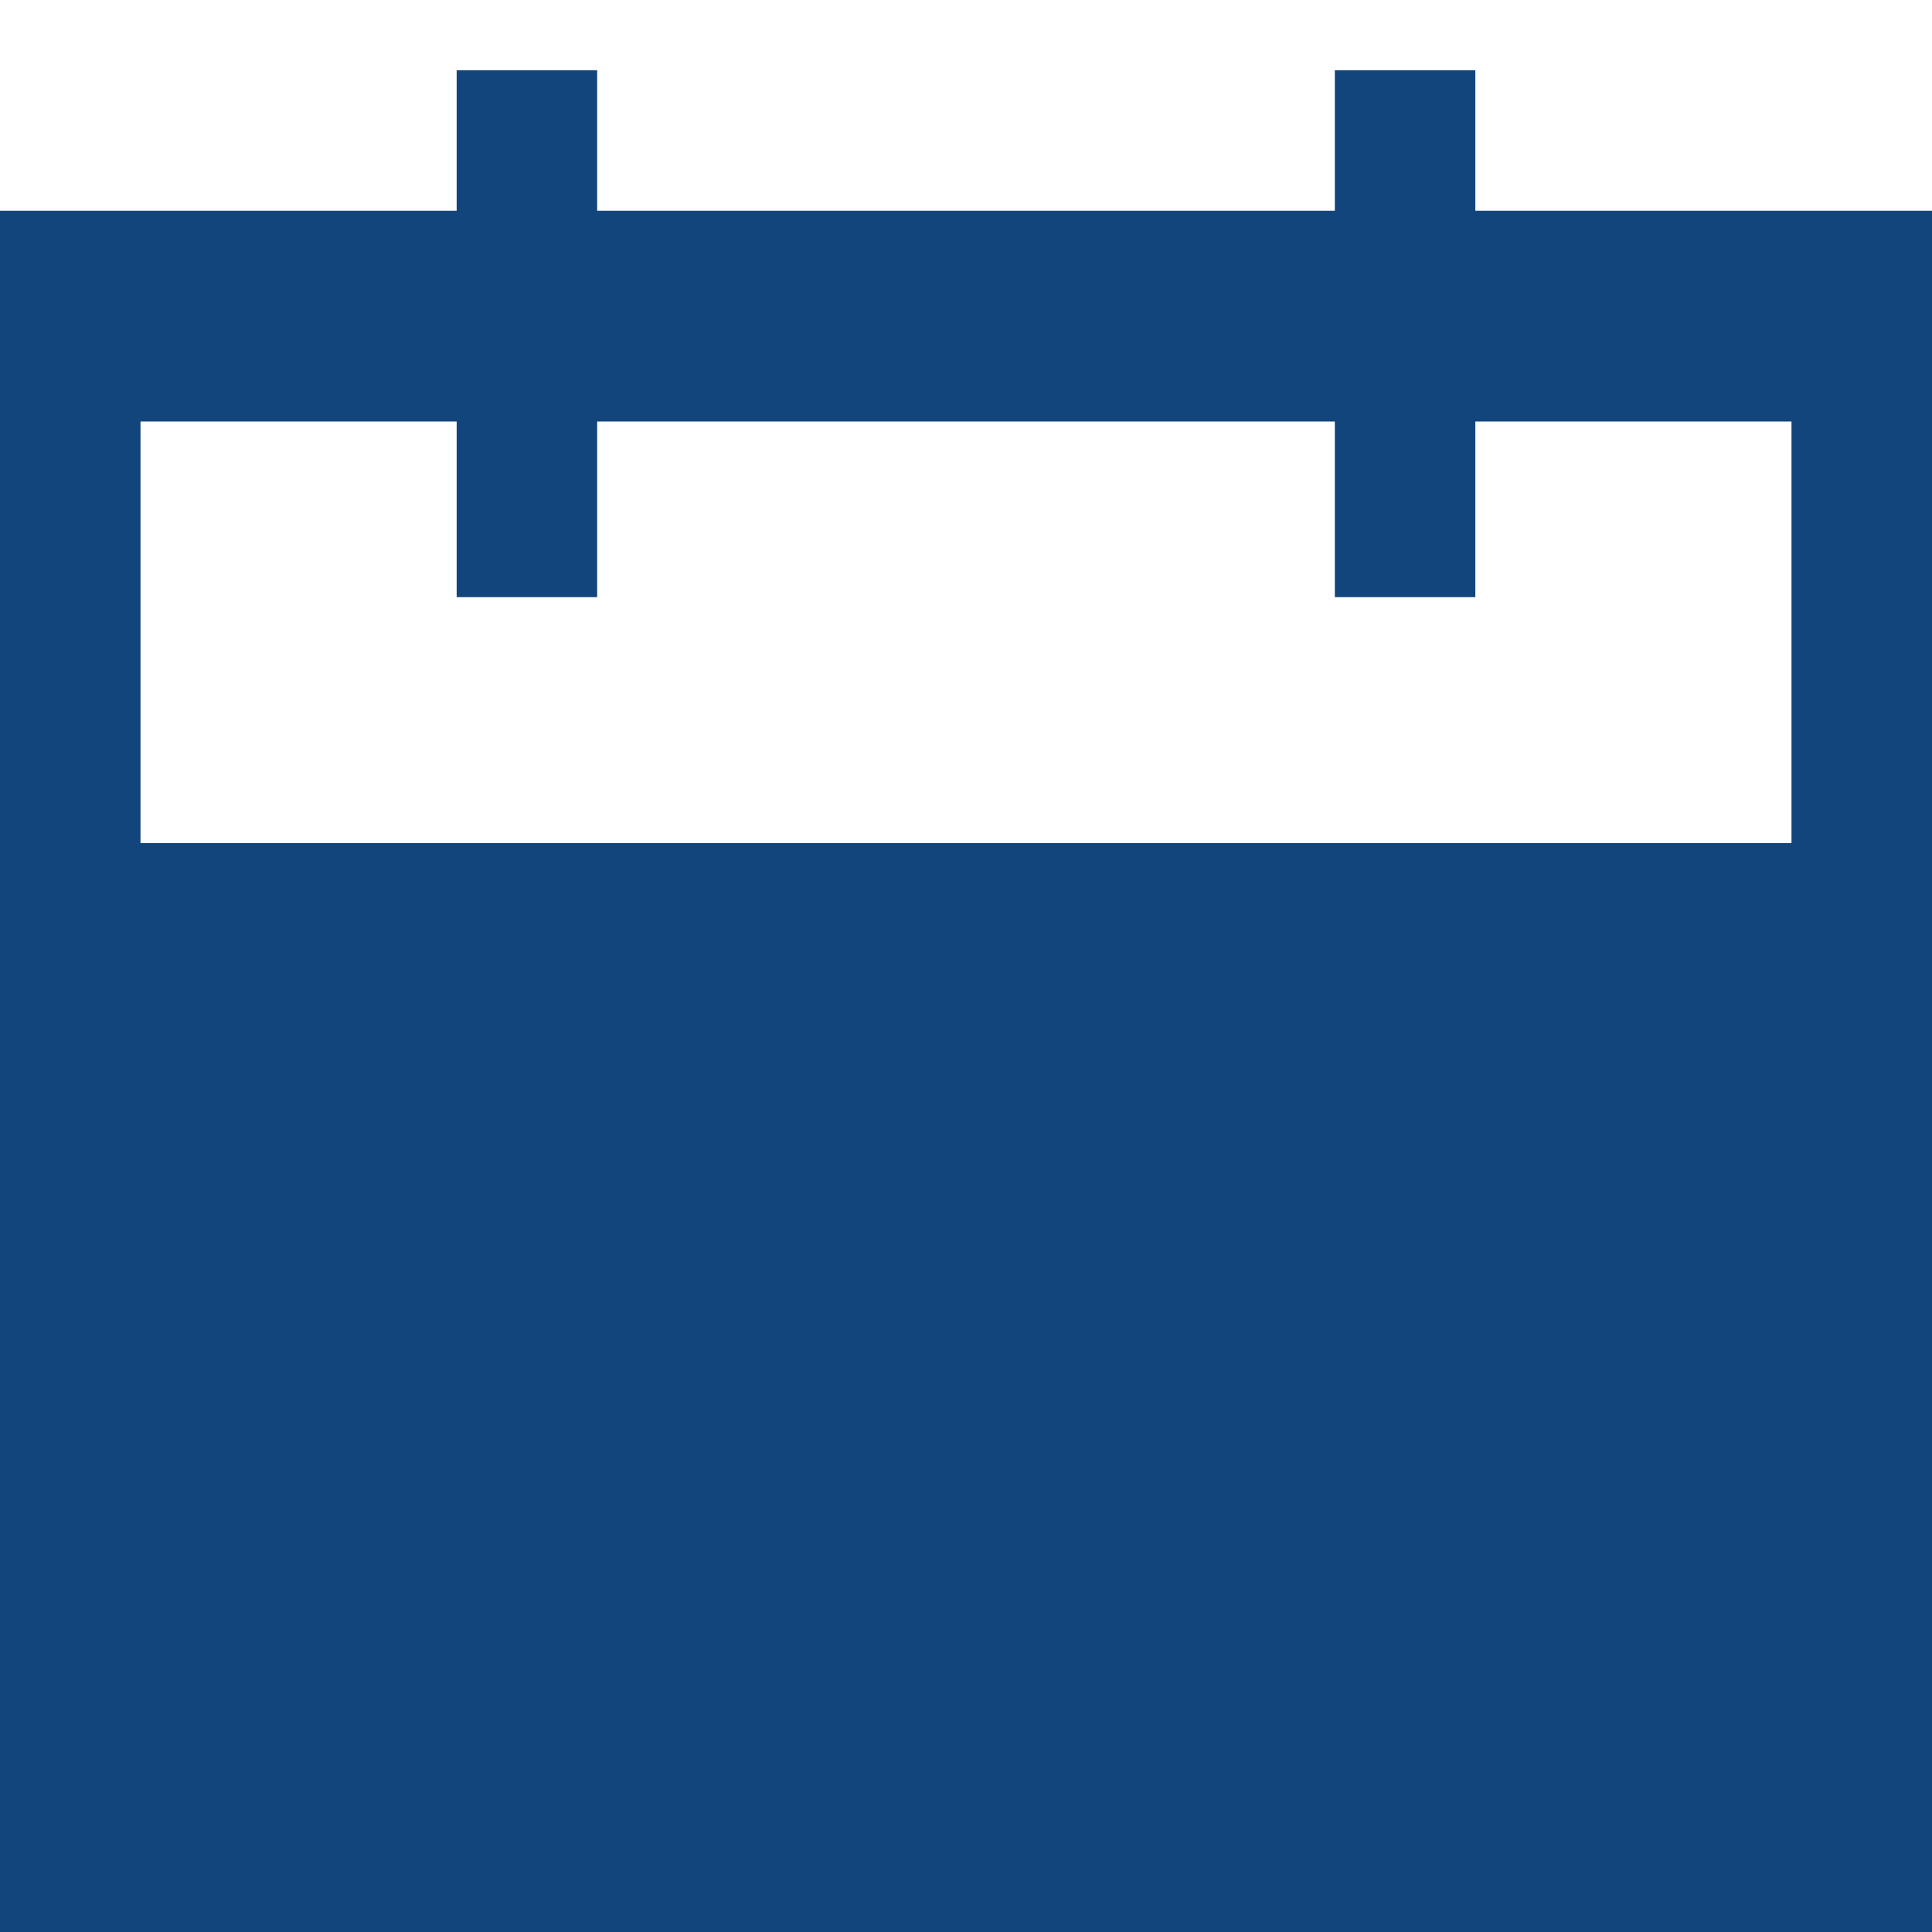
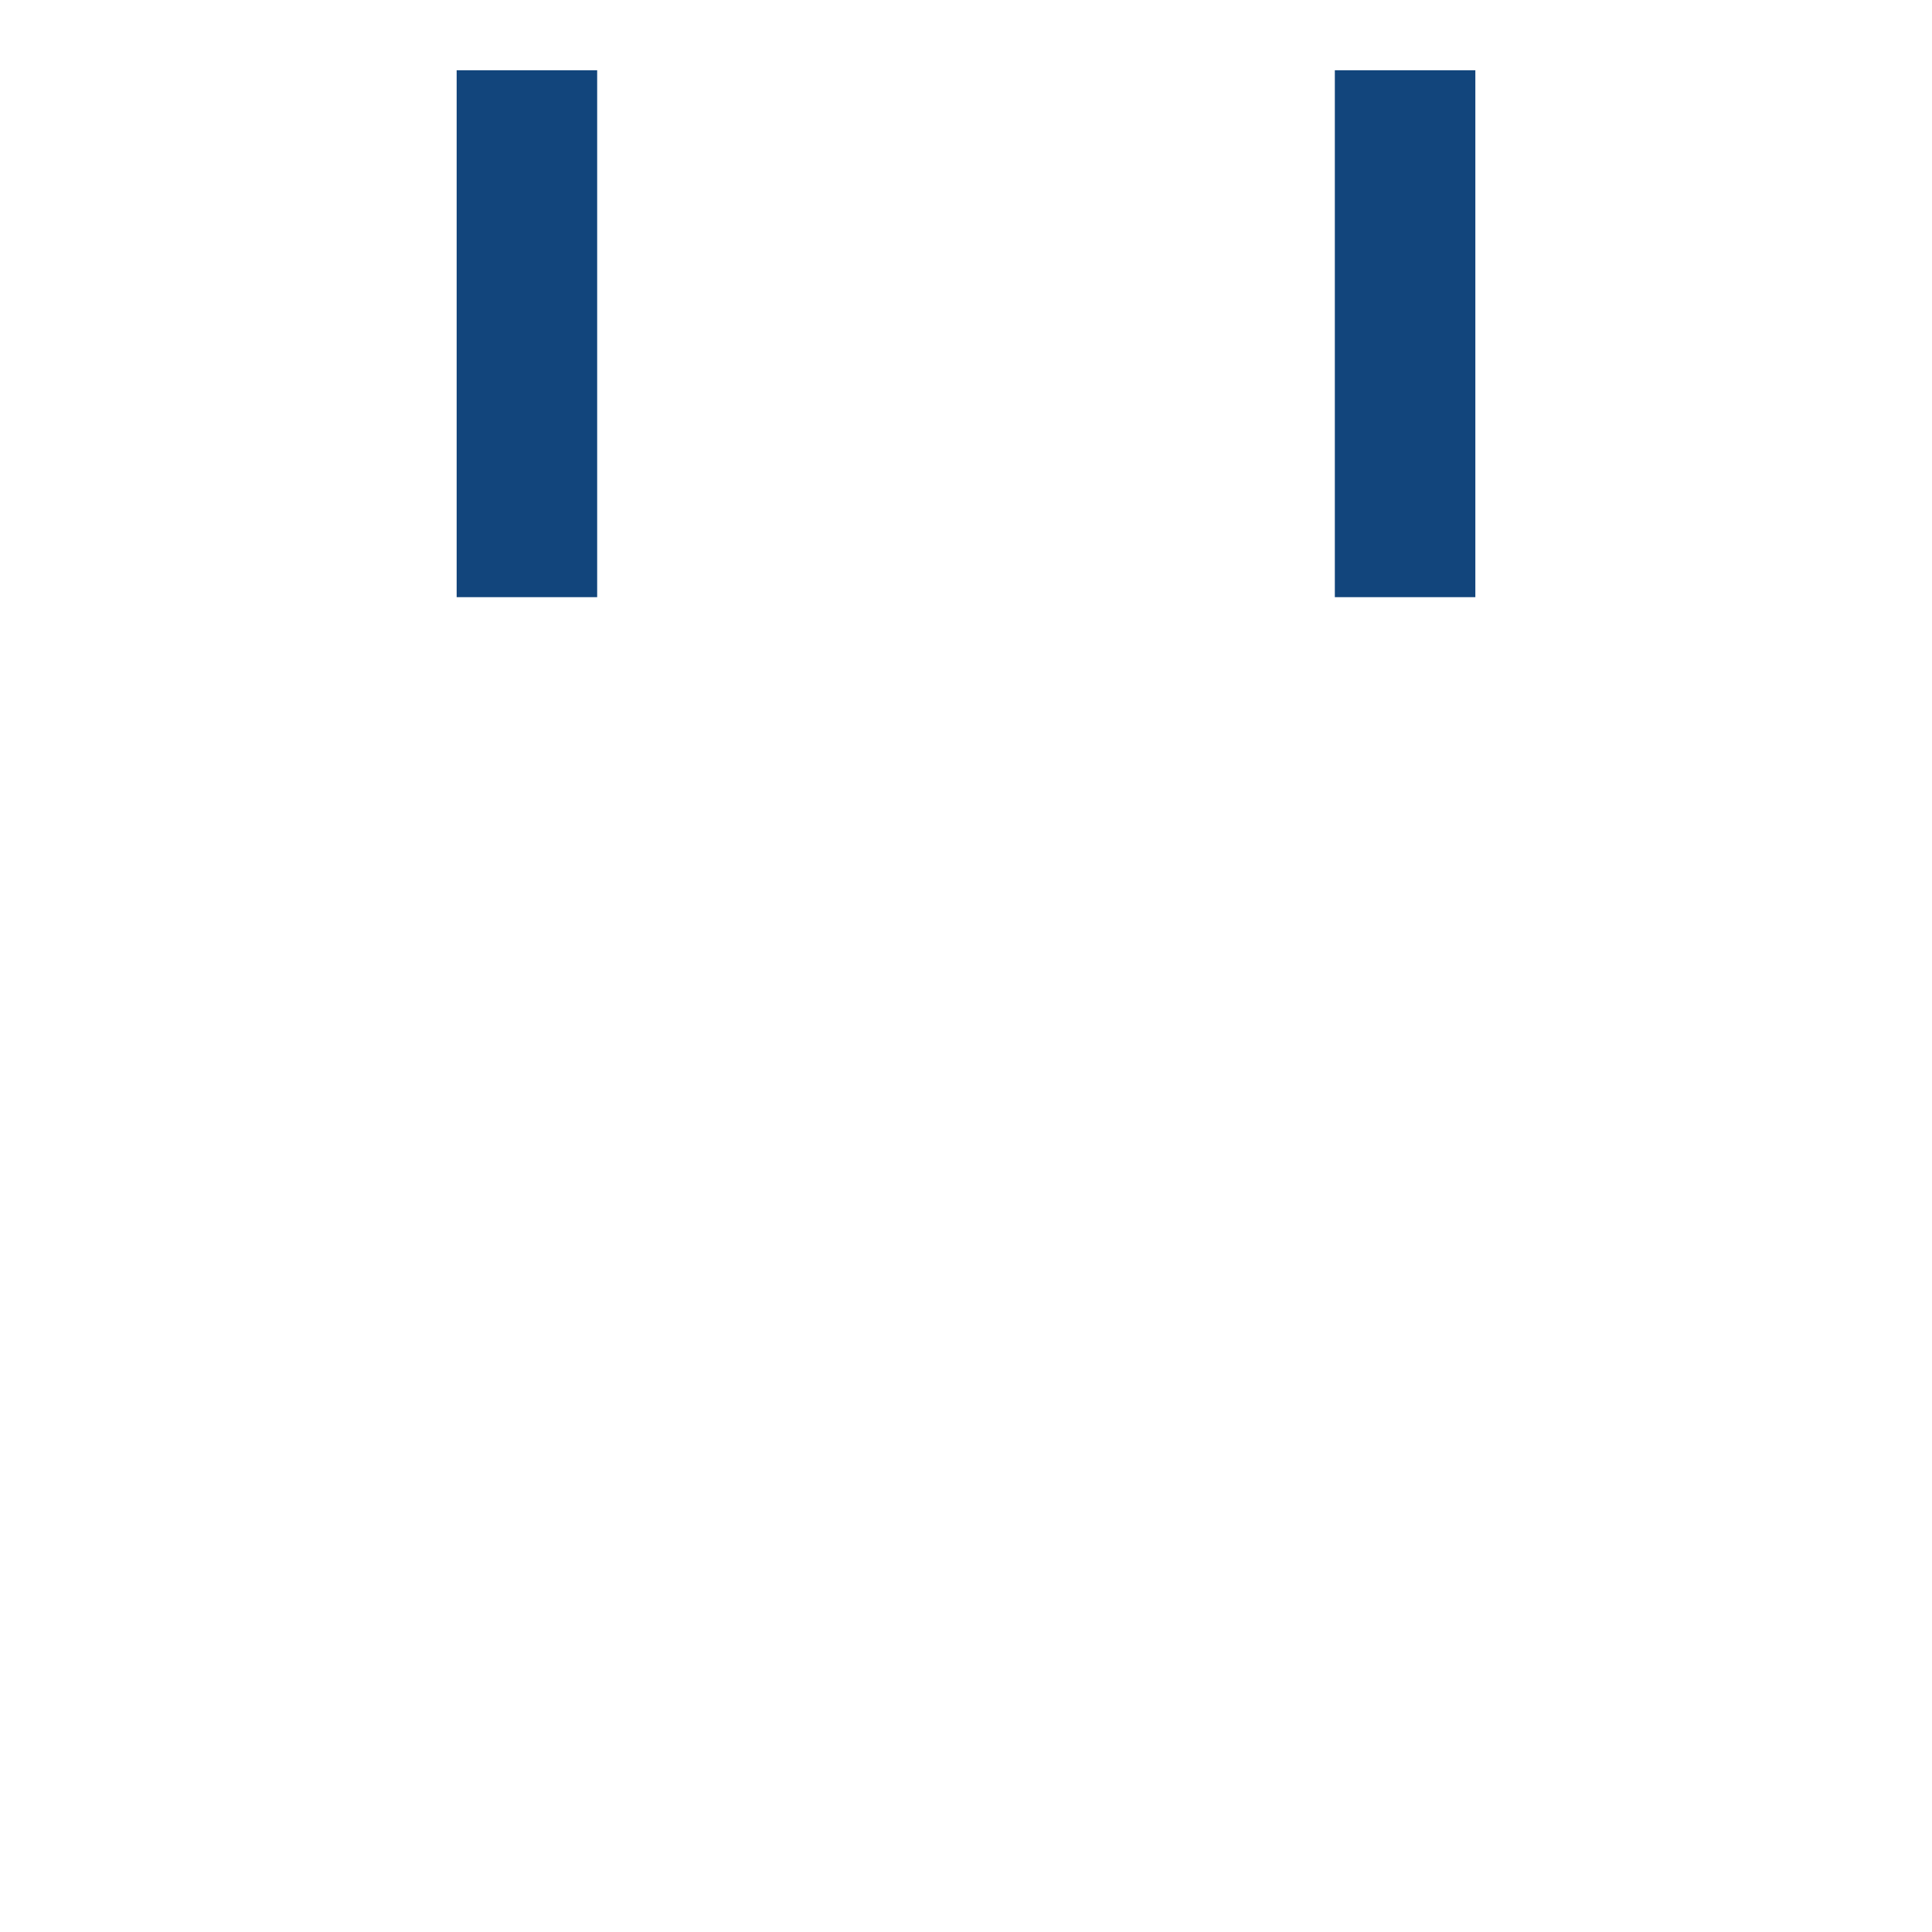
<svg xmlns="http://www.w3.org/2000/svg" id="Layer_1" data-name="Layer 1" viewBox="0 0 55 55">
  <defs>
    <style>.cls-1{fill:#12457c;}</style>
  </defs>
  <rect class="cls-1" x="38" y="2" width="4" height="15" />
  <rect class="cls-1" x="13" y="2" width="4" height="15" />
-   <path class="cls-1" d="M0,6V55H55V6ZM51,24H4V12H51Z" />
</svg>